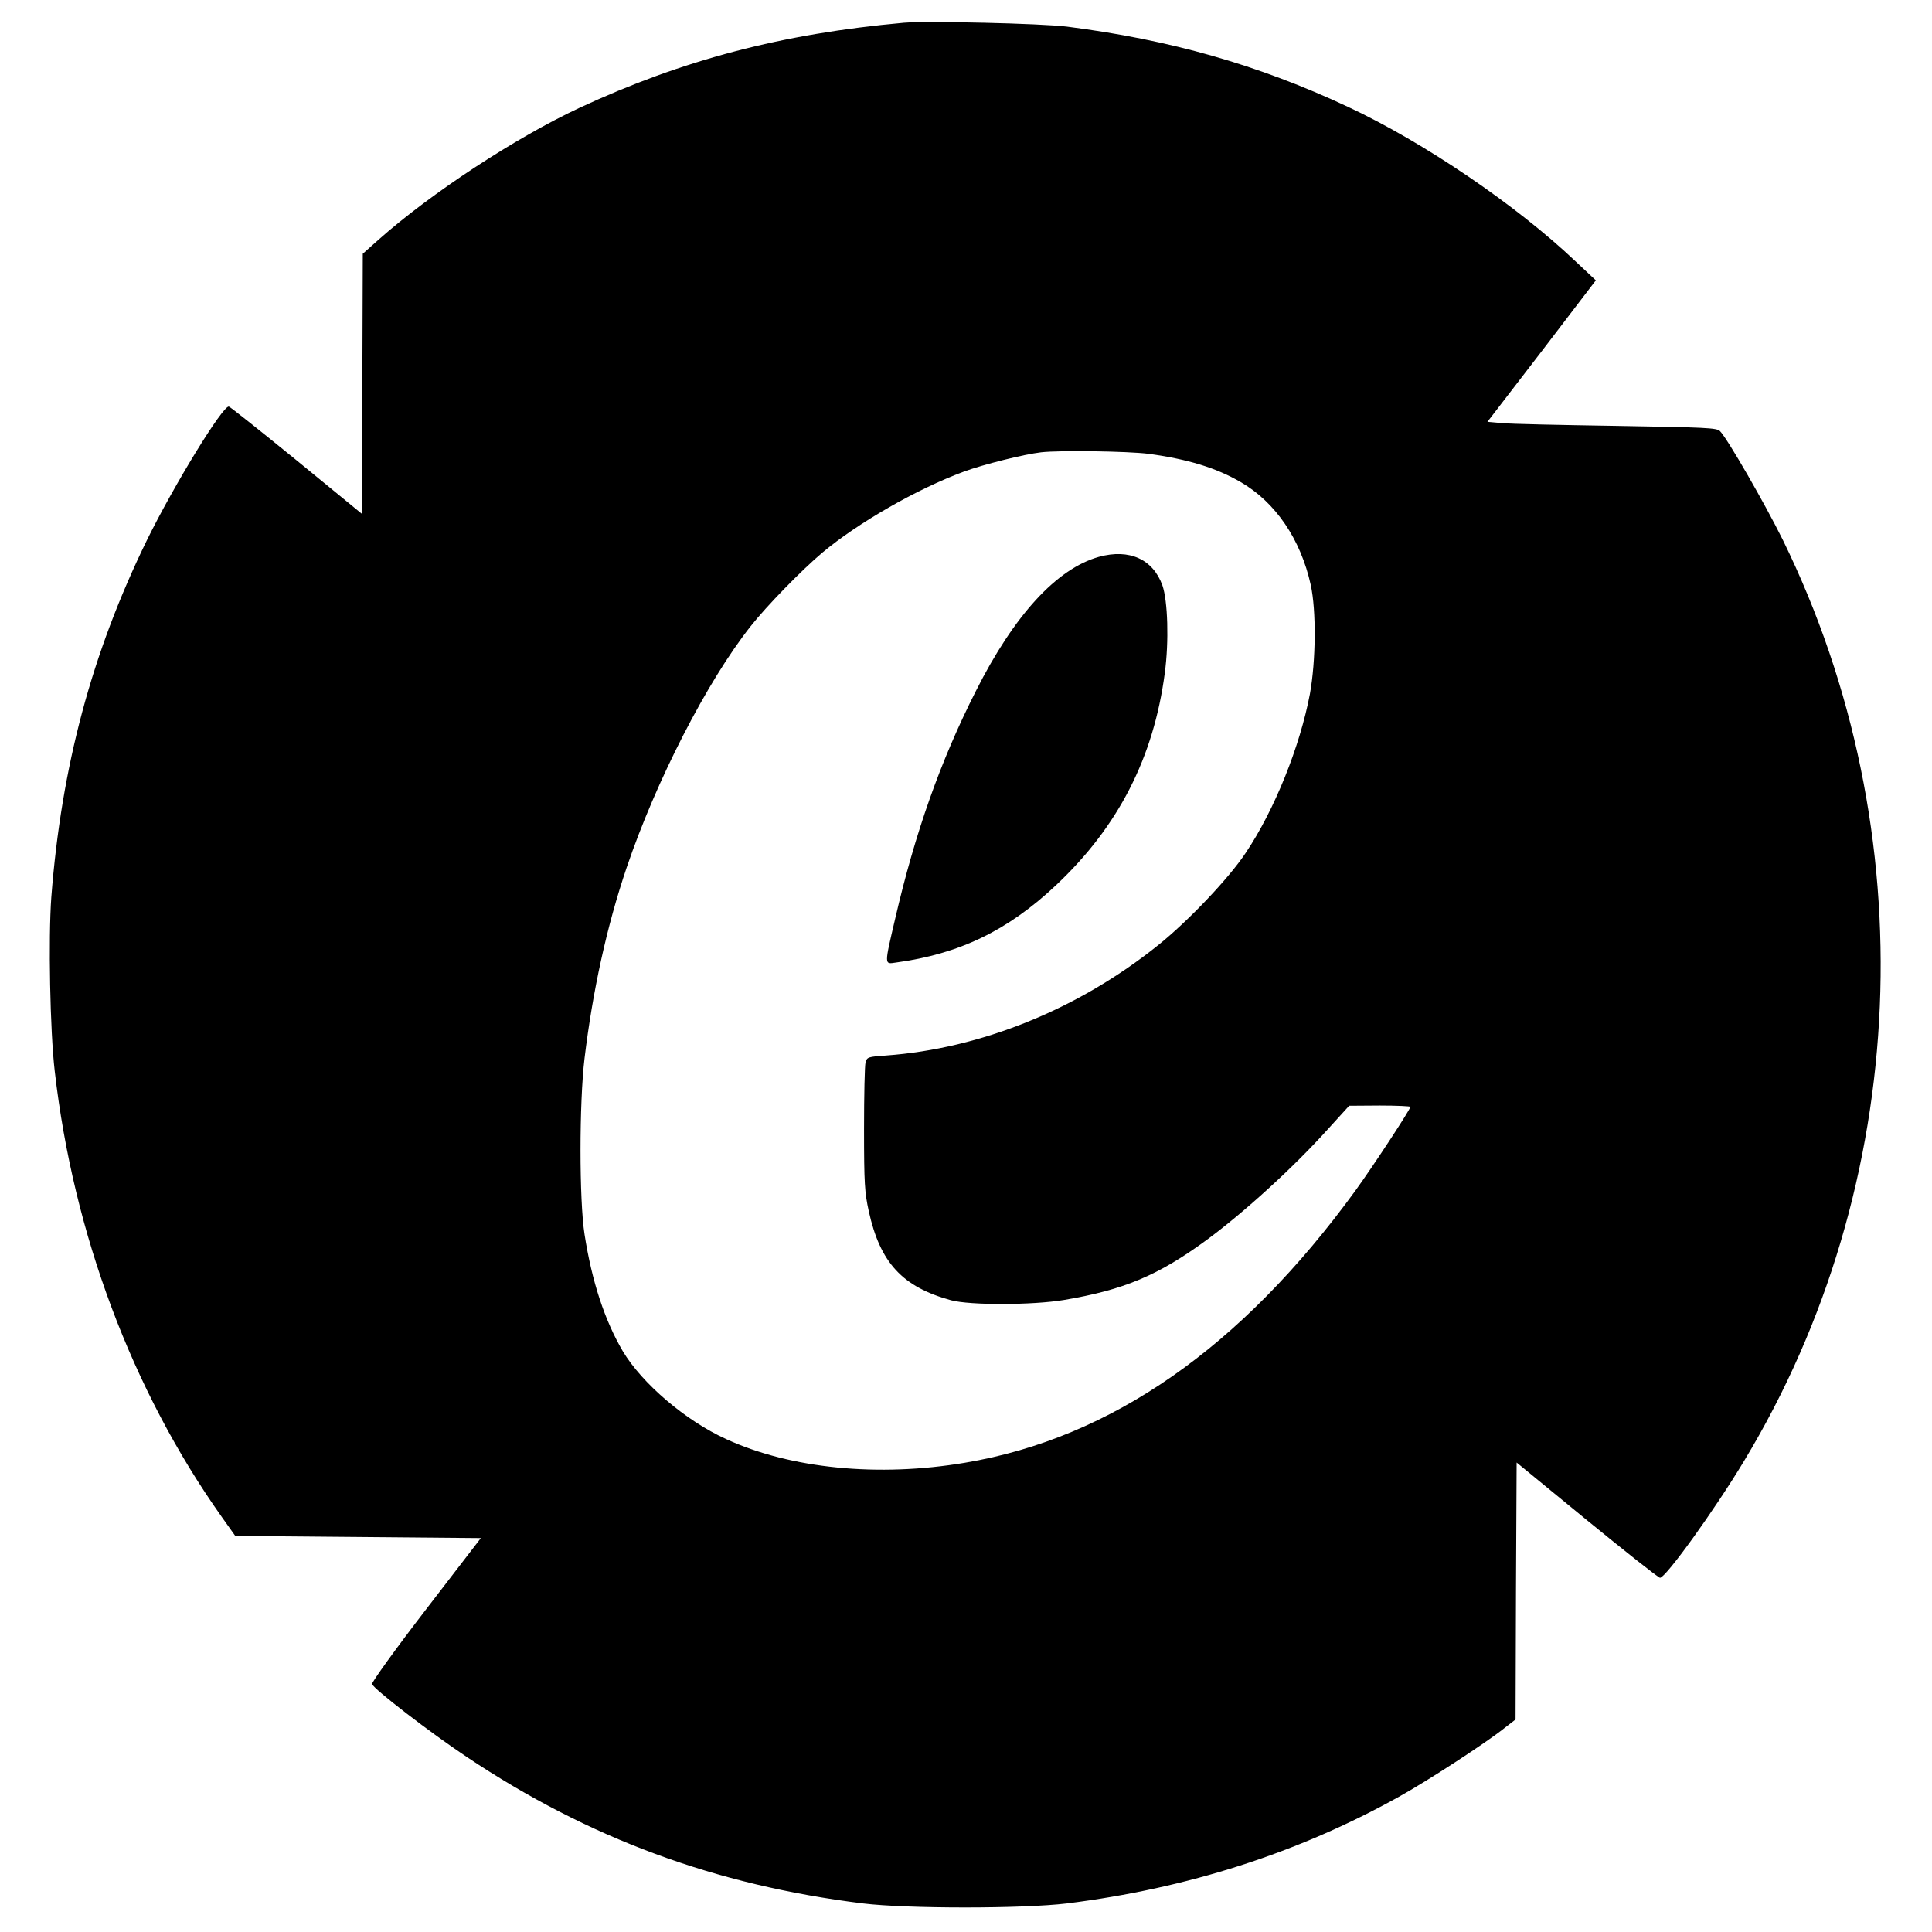
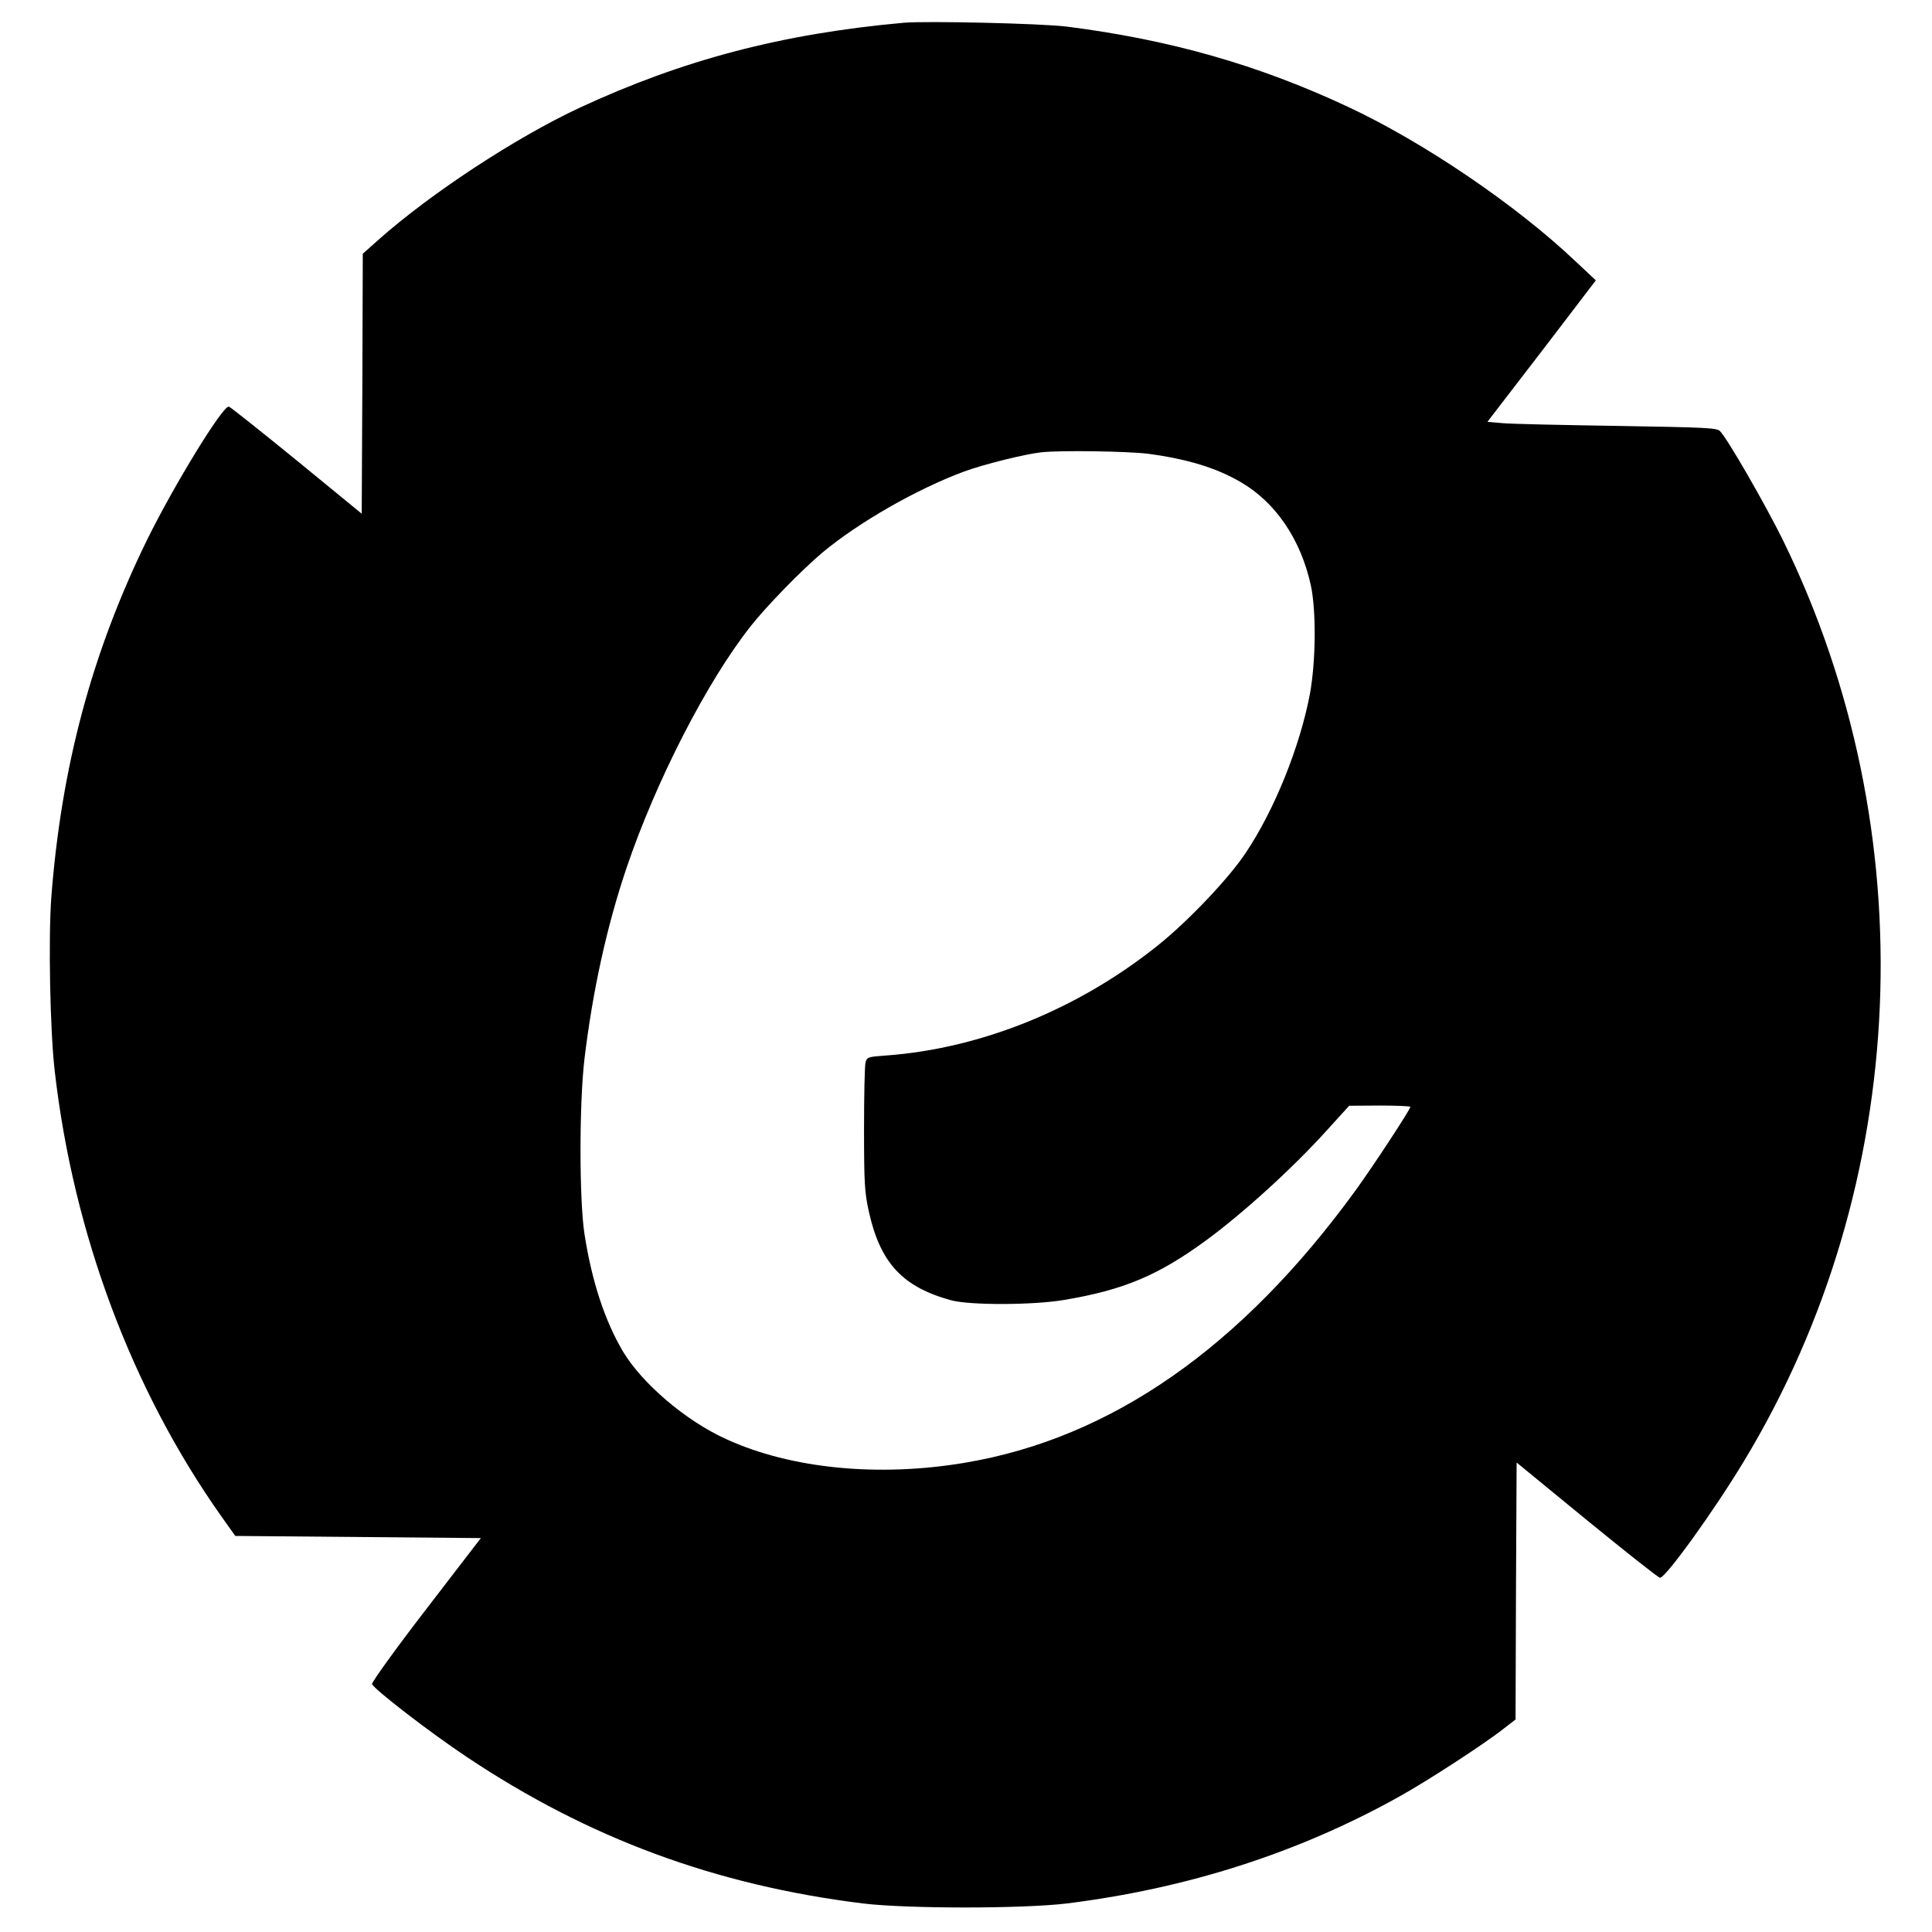
<svg xmlns="http://www.w3.org/2000/svg" version="1.0" width="900pt" height="900pt" viewBox="0 0 900 900" preserveAspectRatio="xMidYMid meet">
  <g transform="translate(0,900) scale(0.1,-0.1)" fill="#000000" stroke="none">
    <path d="M4210 8894 c-567 -51 -1030 -173 -1510 -396 -298 -139 -694 -399 -937 -615 l-73 -65 -2 -605 -3 -606 -304 249 c-167 136 -309 249 -315 250 -29 4 -256 -367 -381 -621 -258 -528 -399 -1056 -446 -1665 -14 -192 -6 -621 16 -810 87 -758 360 -1486 777 -2075 l64 -90 572 -5 572 -5 -256 -333 c-141 -183 -253 -339 -251 -347 10 -25 272 -227 442 -340 566 -378 1157 -597 1845 -682 206 -25 744 -25 950 0 561 70 1076 235 1545 496 137 76 404 250 492 320 l53 41 2 599 3 598 328 -269 c180 -147 333 -268 340 -268 27 1 251 311 392 545 778 1287 847 2930 180 4290 -82 166 -259 474 -293 507 -15 15 -66 17 -482 24 -256 4 -496 9 -533 13 l-68 6 253 329 252 330 -95 89 c-275 261 -706 554 -1059 719 -418 196 -830 313 -1310 374 -120 15 -653 27 -760 18z m1140 -2008 c183 -25 315 -65 430 -132 162 -94 279 -266 326 -479 26 -119 24 -354 -4 -508 -46 -243 -164 -539 -299 -740 -78 -118 -268 -318 -408 -430 -371 -298 -826 -482 -1268 -514 -83 -6 -88 -7 -95 -32 -4 -14 -7 -154 -7 -311 0 -254 3 -295 22 -382 53 -241 157 -353 383 -415 88 -24 381 -23 525 1 281 47 441 115 665 279 174 128 406 339 565 516 l100 110 143 1 c78 0 142 -3 142 -6 0 -12 -171 -273 -255 -389 -532 -732 -1139 -1155 -1820 -1269 -403 -68 -811 -28 -1112 110 -188 85 -392 259 -482 410 -84 143 -144 325 -178 544 -25 159 -25 612 0 820 38 314 103 613 196 888 137 404 374 867 578 1125 74 94 238 262 333 342 167 140 441 297 660 378 89 33 281 81 360 90 90 10 404 5 500 -7z" />
-     <path d="M5119 6406 c-196 -55 -394 -270 -573 -625 -166 -328 -283 -660 -376 -1061 -51 -218 -51 -212 3 -204 296 40 522 149 747 361 290 273 454 594 506 987 20 148 14 337 -11 409 -44 122 -154 172 -296 133z" />
  </g>
</svg>